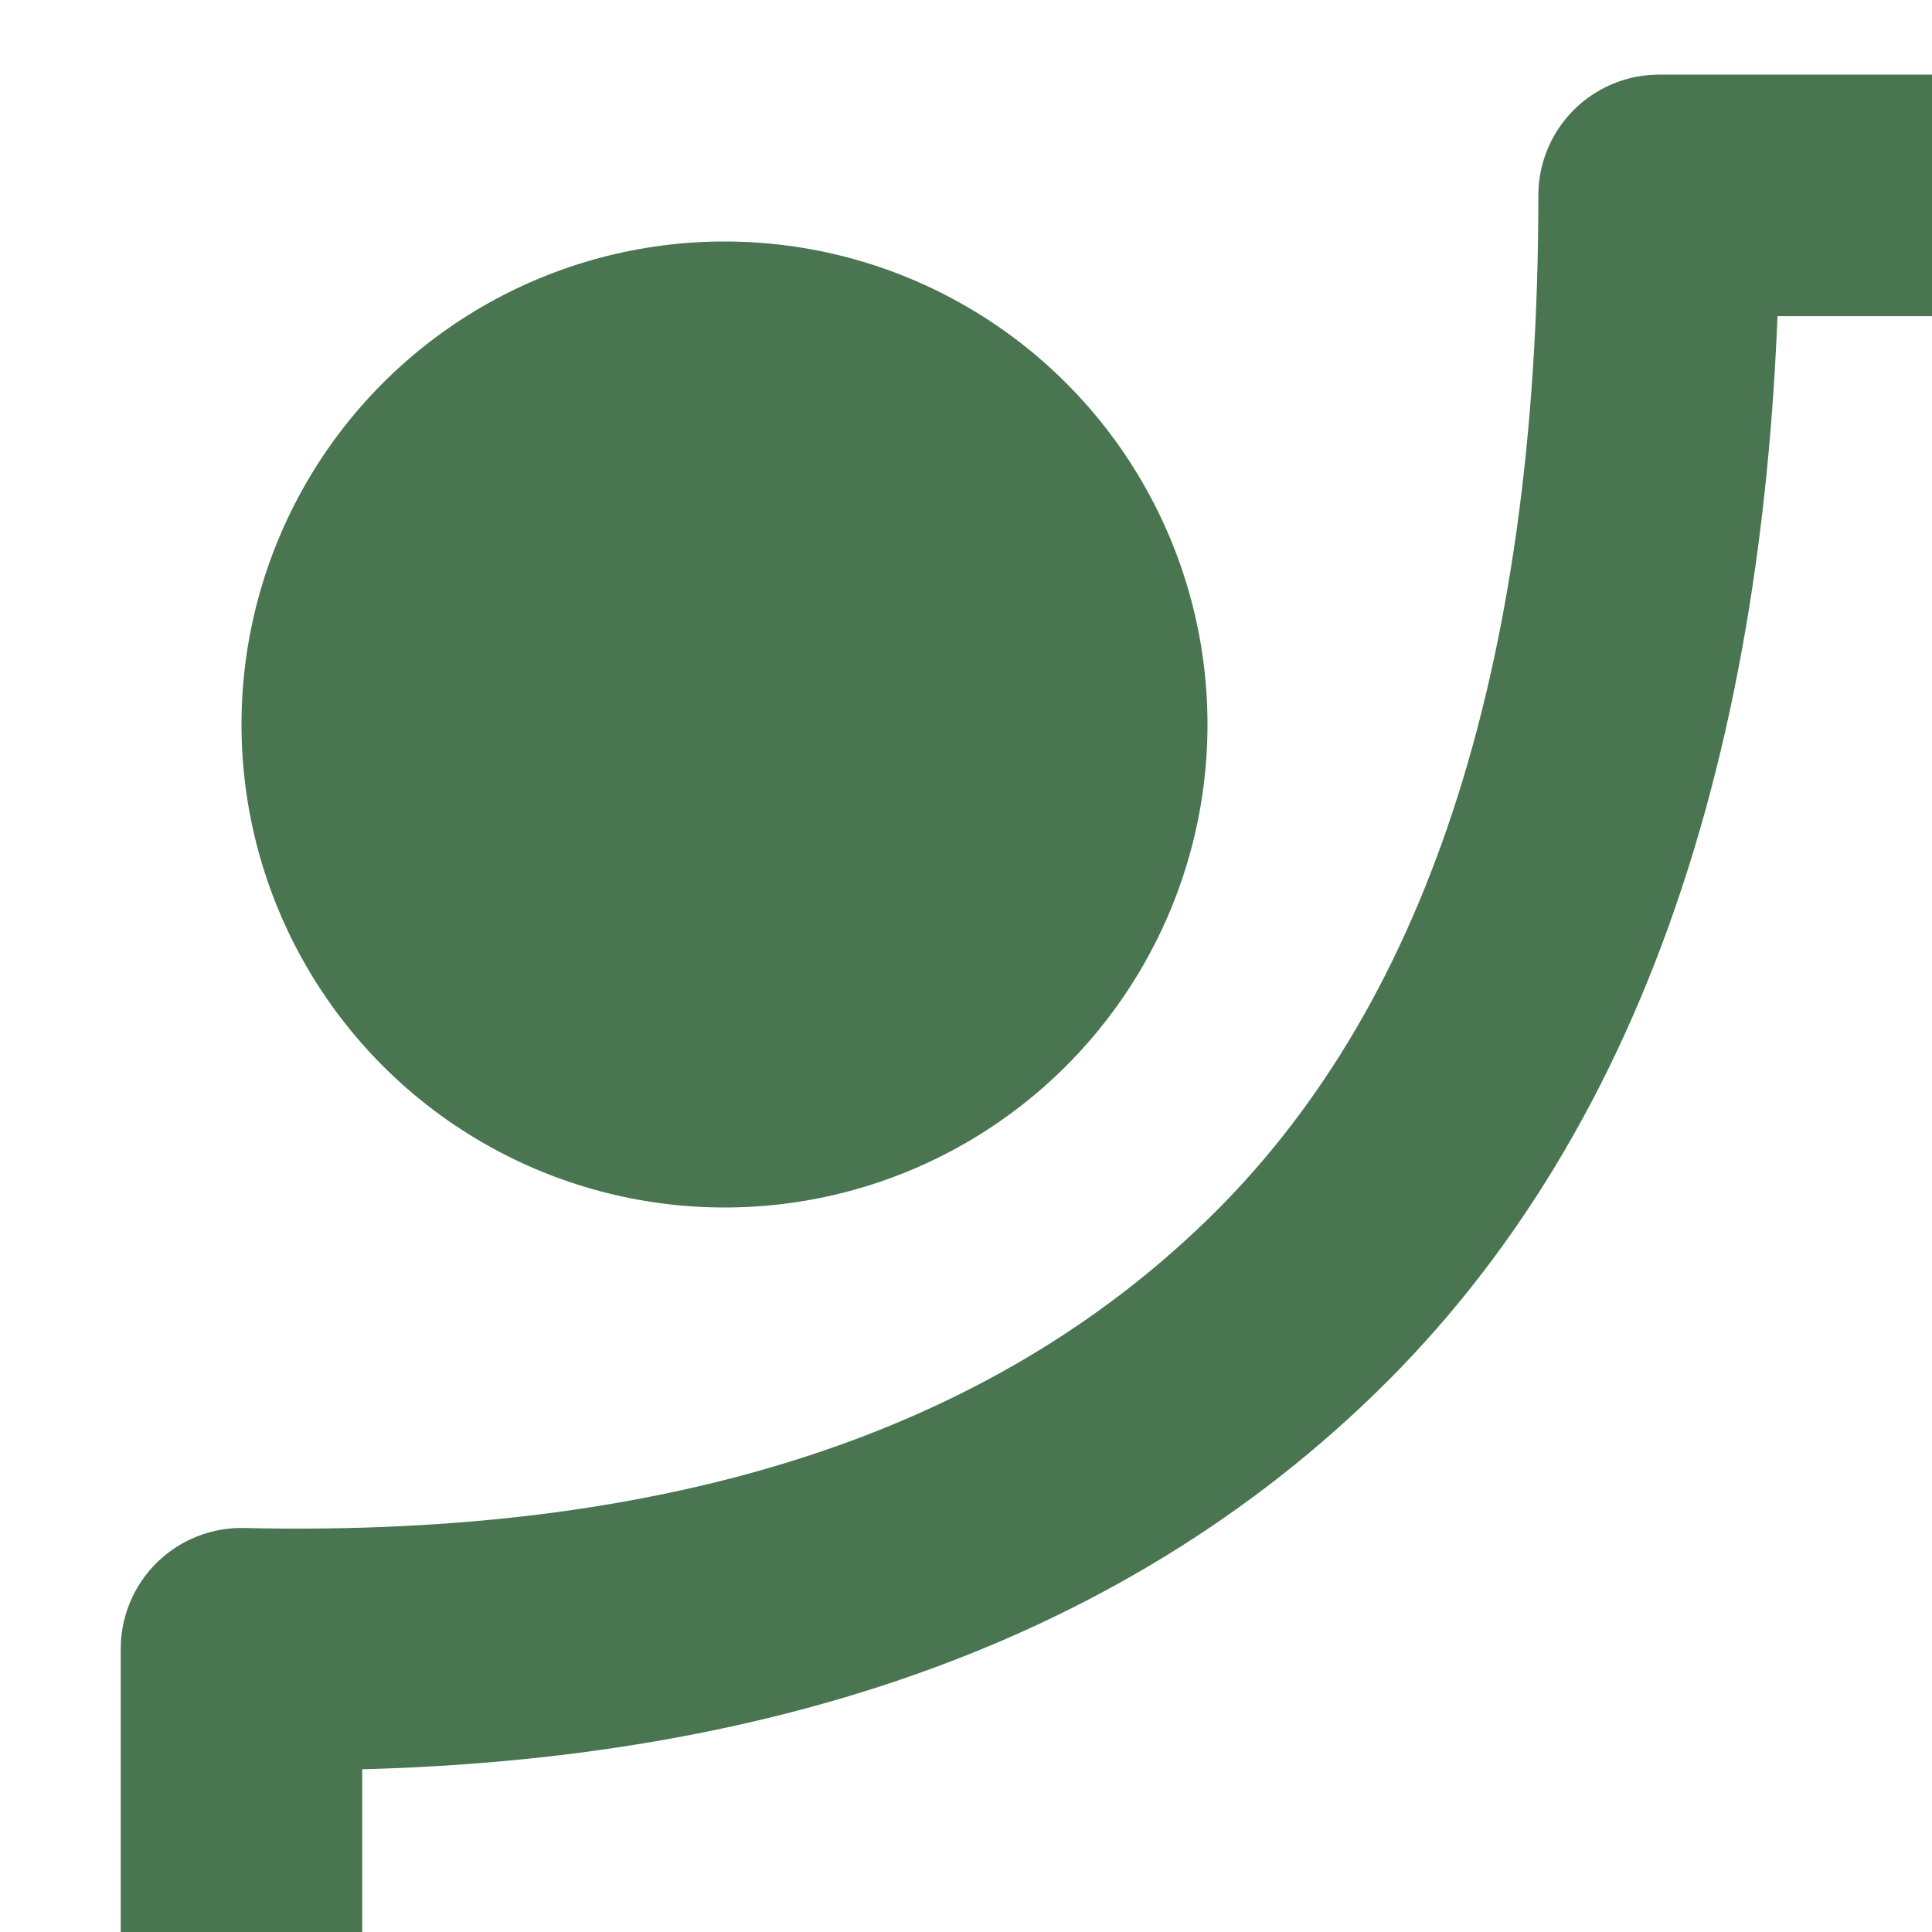
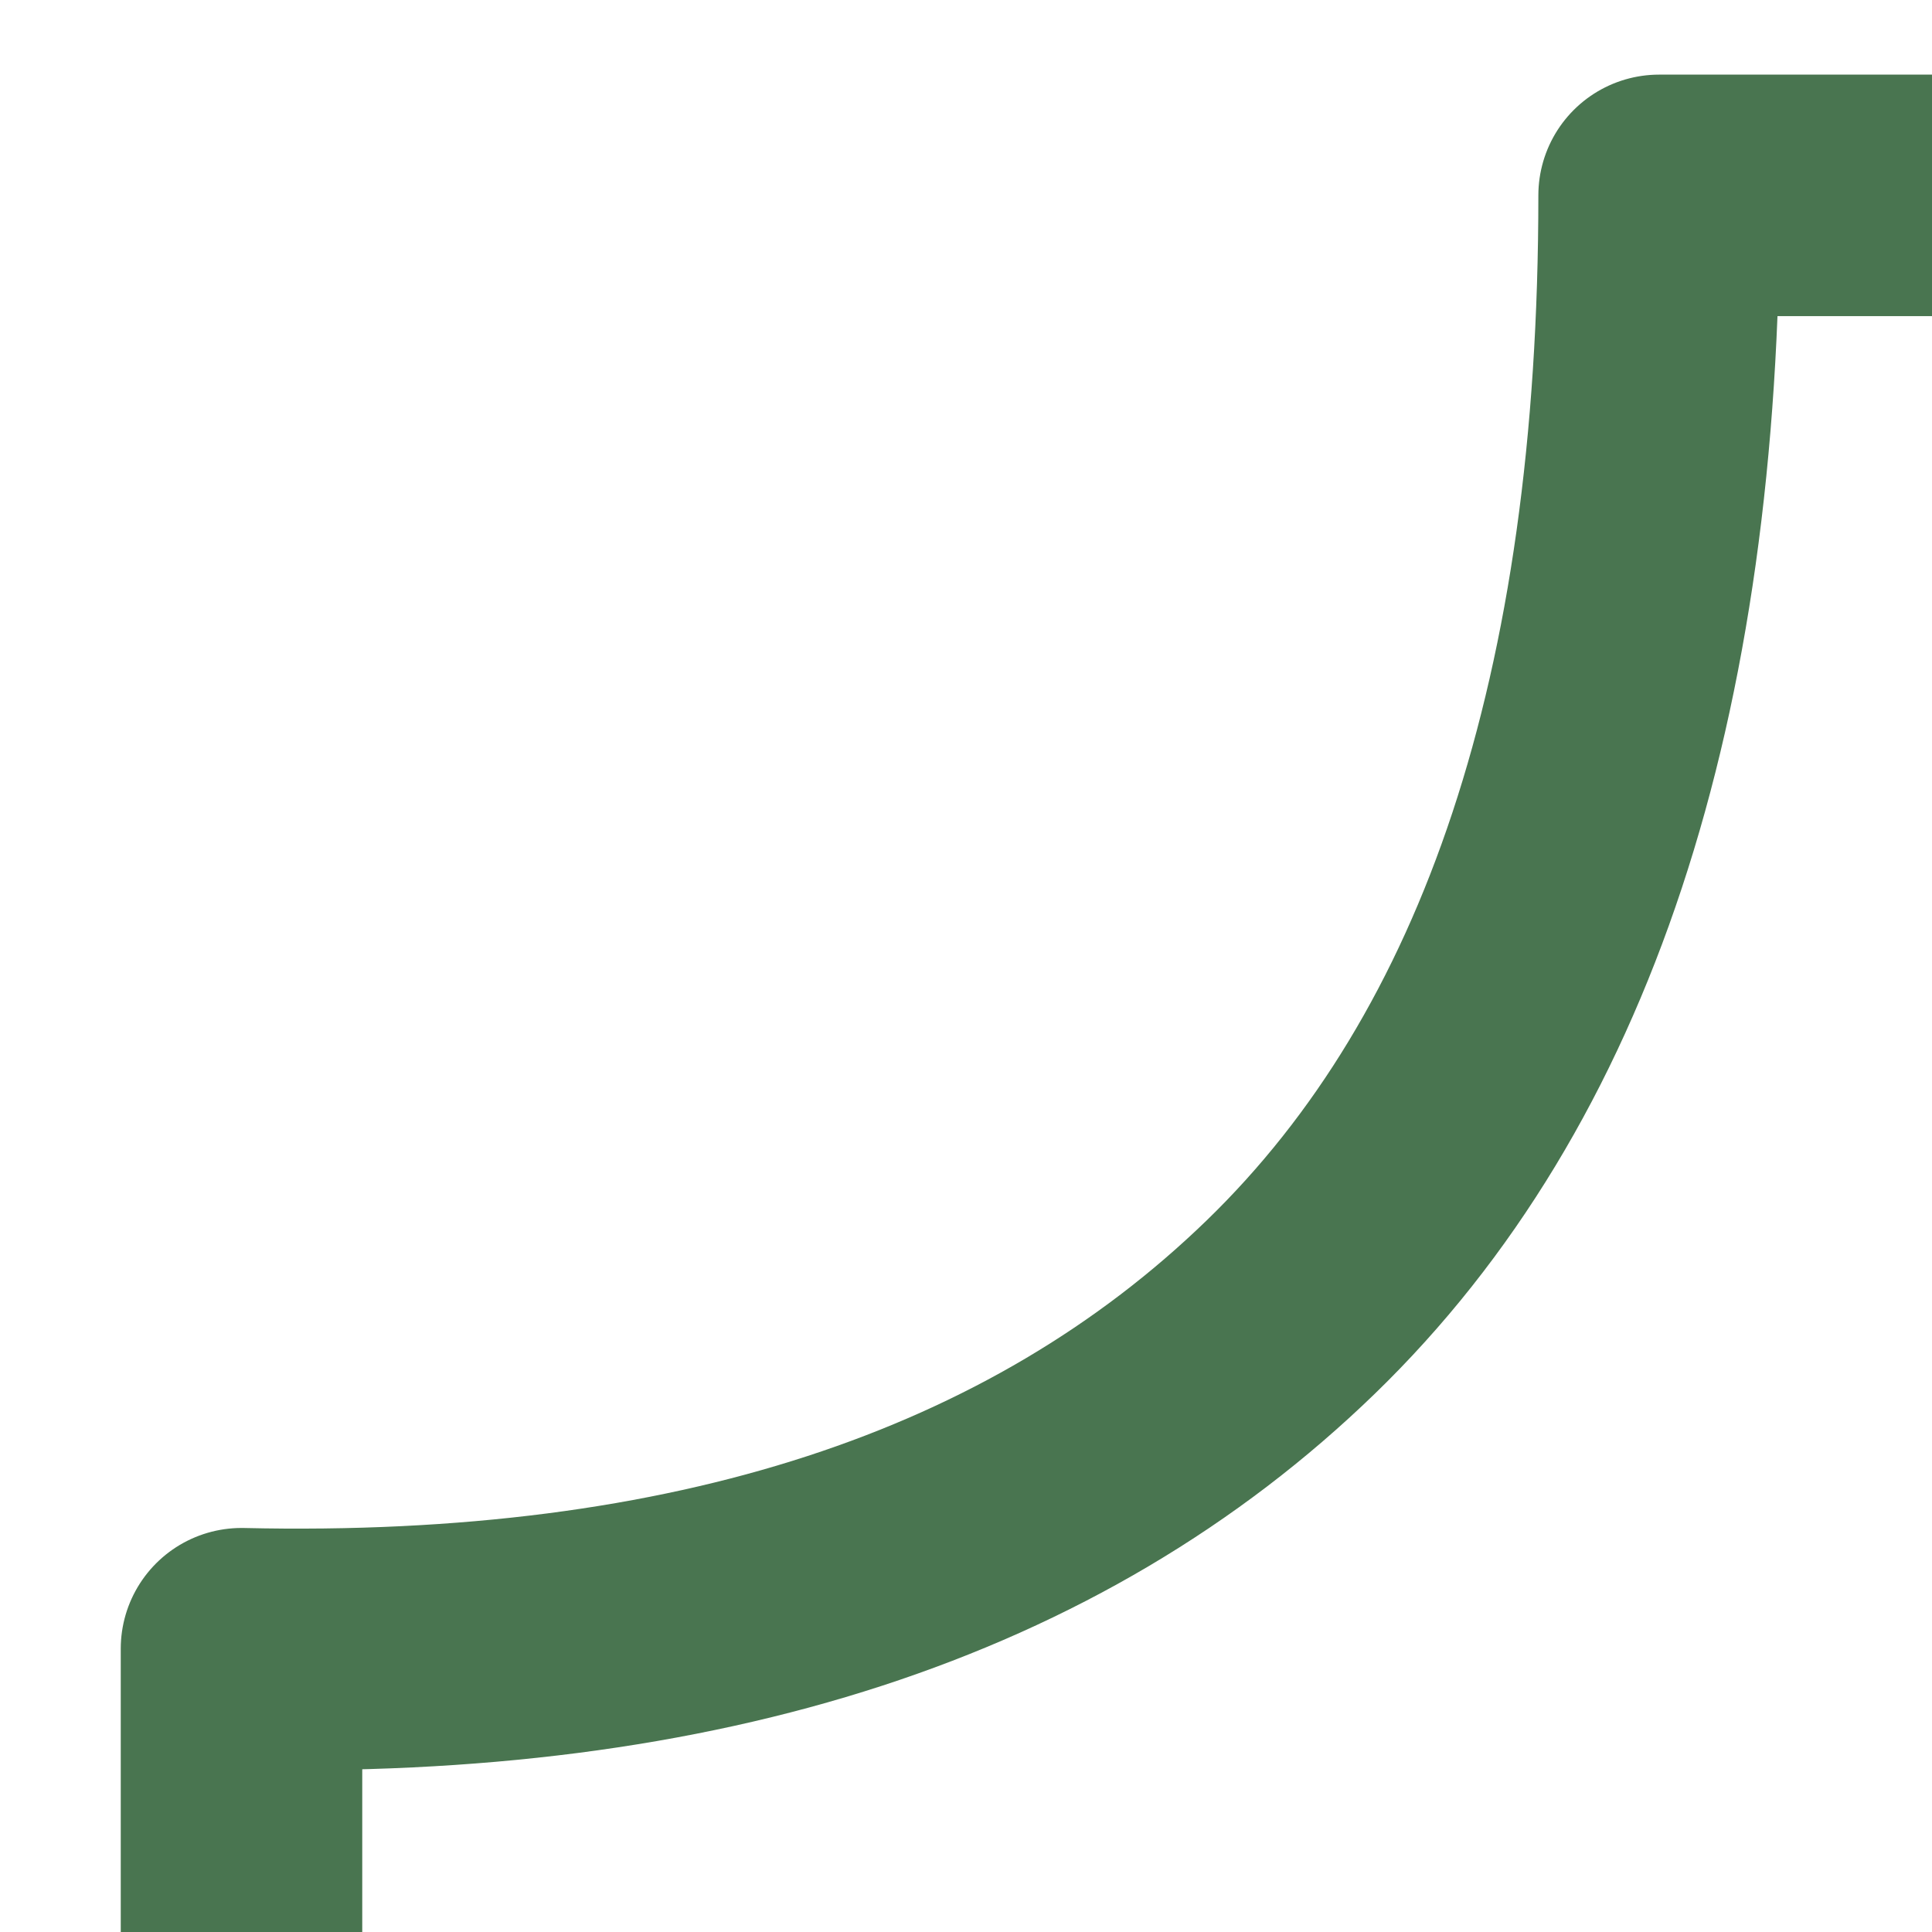
<svg xmlns="http://www.w3.org/2000/svg" width="8px" height="8px" viewBox="0 0 8 8" version="1.1">
  <title>编组</title>
  <g id="页面-1" stroke="none" stroke-width="1" fill="none" fill-rule="evenodd">
    <g id="端午单个样式" transform="translate(-131, -37)">
      <g id="编组-6" transform="translate(131, 36.809)">
        <g id="编组" transform="translate(1, 1)">
-           <path d="M5.87,7.46069873e-14 L103.796,7.46069873e-14 C103.643,2.037 104.032,3.572 104.964,4.603 C105.895,5.634 107.425,6.106 109.551,6.018 L109.551,25.07 C107.628,25.07 106.099,25.546 104.964,26.498 C103.828,27.45 103.245,29.014 103.213,31.191 L5.87,31.191 C5.87,28.98 5.362,27.416 4.345,26.498 C3.328,25.581 1.88,25.105 -1.77635684e-13,25.07 L-1.77635684e-13,6.018 C1.88,6.061 3.328,5.589 4.345,4.603 C5.362,3.617 5.87,2.082 5.87,7.46069873e-14 Z" id="矩形备份-17" stroke="#497550" stroke-linejoin="round" />
-           <circle id="椭圆形备份-9" fill="#497550" cx="2" cy="2.191" r="2" />
+           <path d="M5.87,7.46069873e-14 L103.796,7.46069873e-14 C103.643,2.037 104.032,3.572 104.964,4.603 C105.895,5.634 107.425,6.106 109.551,6.018 L109.551,25.07 C103.828,27.45 103.245,29.014 103.213,31.191 L5.87,31.191 C5.87,28.98 5.362,27.416 4.345,26.498 C3.328,25.581 1.88,25.105 -1.77635684e-13,25.07 L-1.77635684e-13,6.018 C1.88,6.061 3.328,5.589 4.345,4.603 C5.362,3.617 5.87,2.082 5.87,7.46069873e-14 Z" id="矩形备份-17" stroke="#497550" stroke-linejoin="round" />
        </g>
      </g>
    </g>
  </g>
</svg>